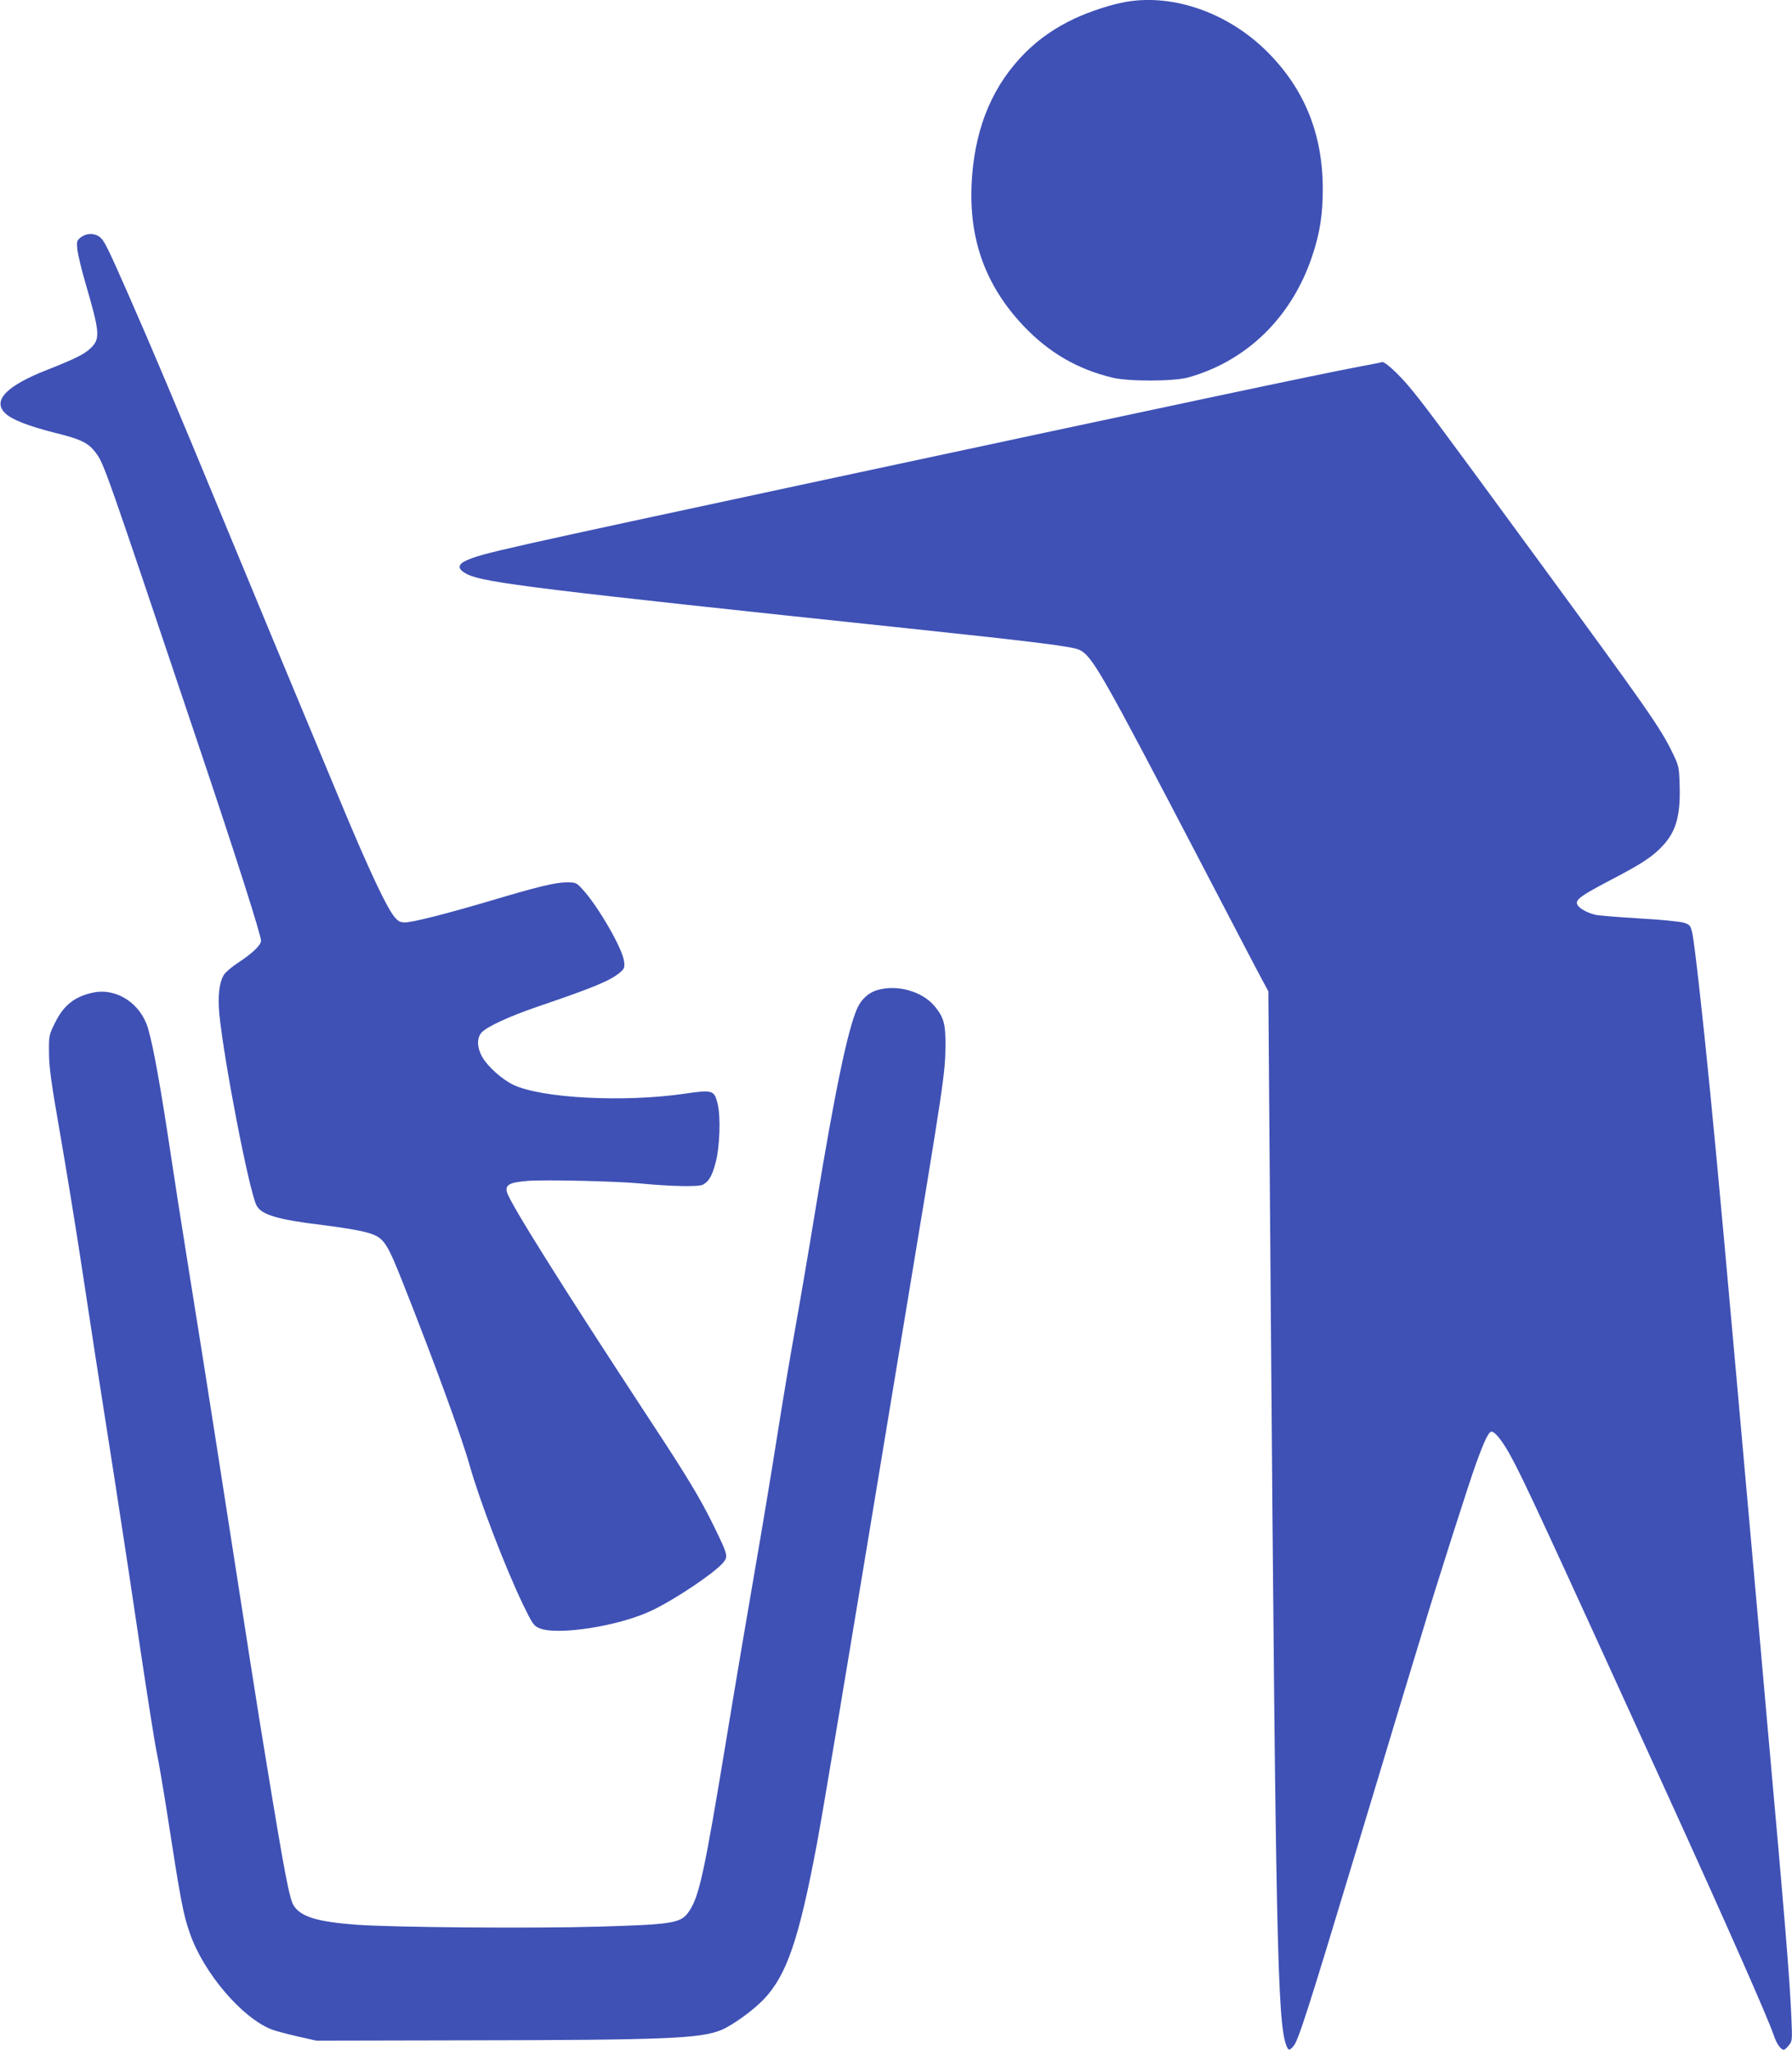
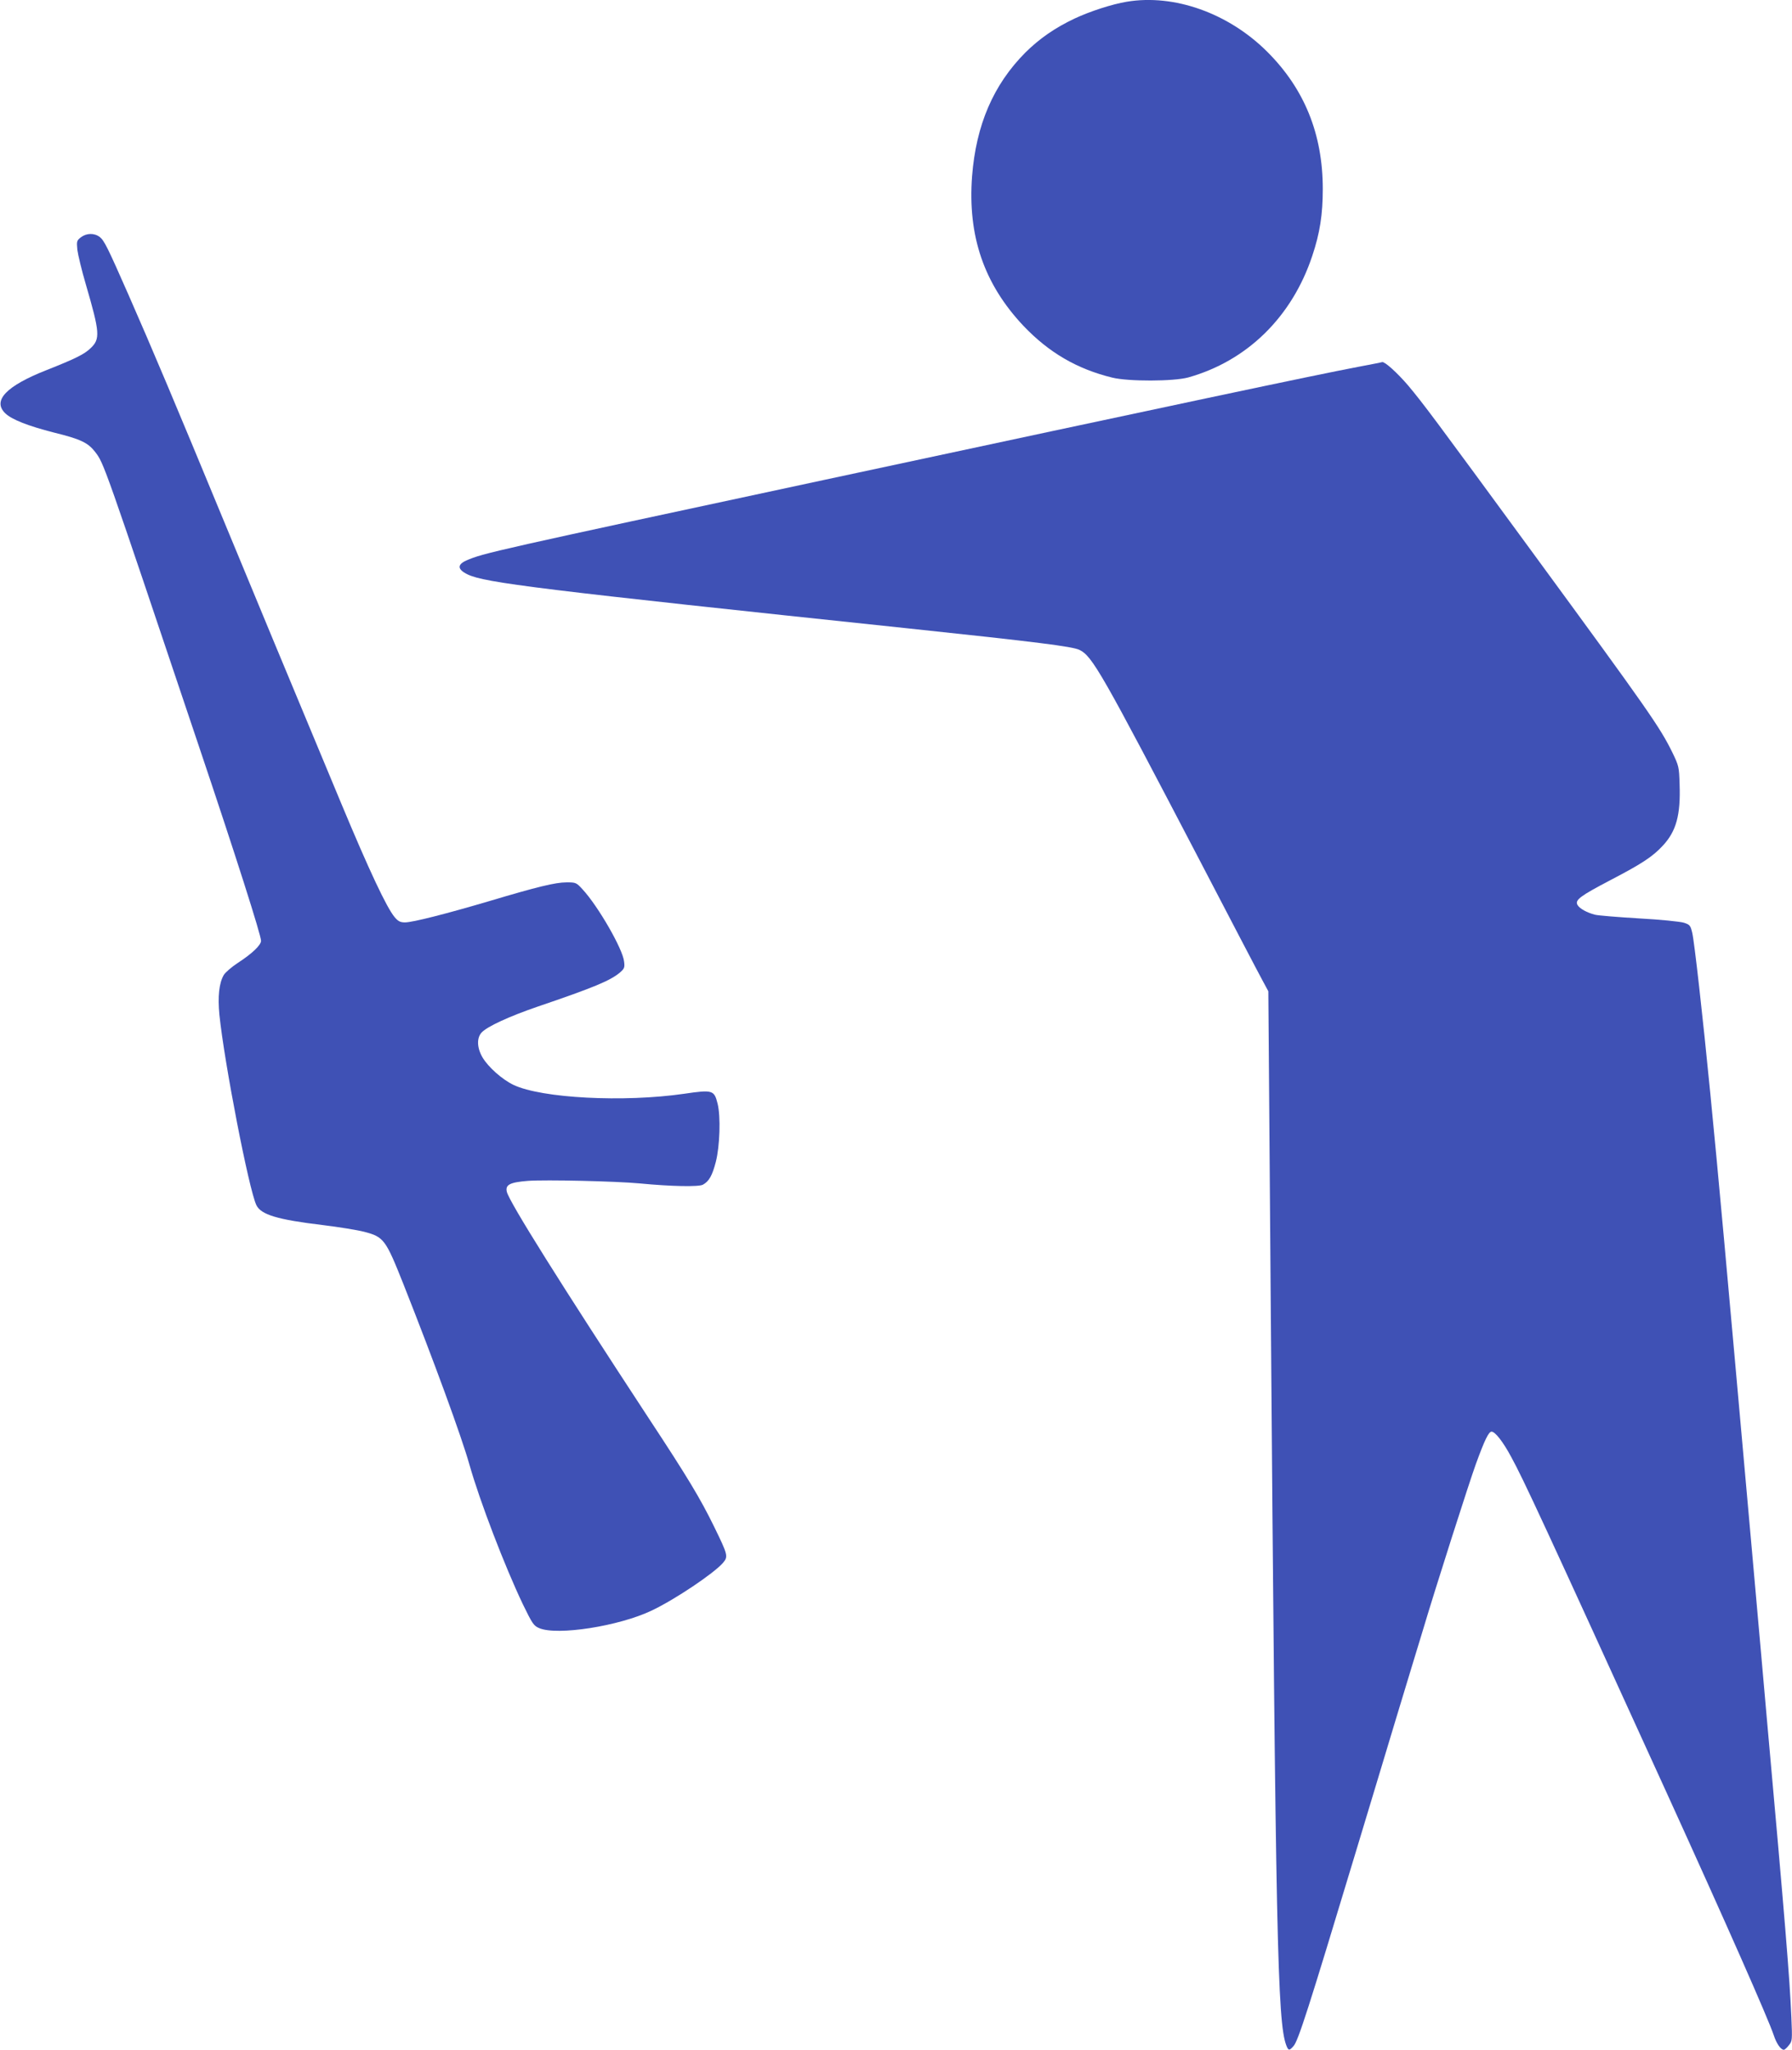
<svg xmlns="http://www.w3.org/2000/svg" version="1.0" width="1119pt" height="1280pt" viewBox="0 0 1119 1280" preserveAspectRatio="xMidYMid meet">
  <g transform="translate(0,1280) scale(0.1,-0.1)" fill="#3f51b5" stroke="none">
    <path d="M7035 12789 c-91 -15 -229 -60 -323 -104 -125 -59 -221 -126 -309 -213 -200 -201 -308 -452 -333 -773 -28 -374 75 -673 321 -934 159 -167 334 -269 554 -323 101 -25 384 -24 475 1 367 103 647 377 774 758 48 143 66 259 66 419 0 342 -114 624 -346 856 -242 242 -582 363 -879 313z" />
    <path d="M505 11318 c-26 -20 -27 -25 -22 -78 4 -31 27 -128 53 -216 88 -302 91 -341 29 -399 -38 -37 -97 -66 -274 -136 -252 -99 -340 -191 -258 -270 40 -39 143 -79 303 -120 167 -41 213 -63 258 -121 56 -74 49 -55 648 -1838 232 -689 388 -1180 388 -1215 0 -27 -57 -81 -145 -138 -38 -25 -78 -59 -88 -76 -29 -50 -38 -134 -27 -248 31 -301 184 -1091 231 -1189 29 -59 130 -90 414 -124 99 -12 216 -31 259 -42 123 -32 134 -48 244 -324 192 -485 363 -952 413 -1129 65 -230 221 -636 334 -873 59 -121 67 -134 102 -149 112 -48 498 12 703 110 147 70 389 233 445 298 33 39 30 50 -55 224 -87 178 -165 308 -410 680 -543 828 -868 1346 -885 1412 -11 45 19 60 132 69 111 8 547 -2 698 -16 197 -19 368 -22 394 -8 39 21 59 58 81 143 25 97 31 283 11 363 -21 85 -31 88 -208 62 -379 -55 -890 -28 -1066 55 -71 34 -158 111 -194 172 -35 60 -37 122 -5 156 35 37 171 100 352 162 347 118 450 161 510 211 29 25 32 32 27 70 -8 78 -162 345 -258 449 -40 44 -43 45 -101 45 -70 0 -184 -28 -479 -116 -271 -80 -482 -134 -530 -134 -29 0 -43 7 -64 32 -50 59 -160 293 -333 708 -357 856 -522 1254 -750 1805 -276 668 -433 1041 -580 1375 -129 293 -151 338 -179 360 -34 26 -83 25 -118 -2z" />
    <path d="M8605 10533 c-11 -2 -67 -13 -125 -24 -269 -51 -1127 -233 -3325 -704 -2075 -445 -2138 -459 -2243 -505 -58 -26 -56 -56 8 -87 108 -52 446 -94 2760 -338 794 -84 1016 -112 1060 -133 81 -39 137 -138 750 -1312 199 -382 377 -723 396 -757 l34 -63 15 -1947 c31 -3963 42 -4489 97 -4635 13 -34 19 -35 45 -5 29 31 93 231 383 1192 78 259 196 648 261 865 66 217 138 456 161 530 83 279 290 926 334 1048 55 151 80 202 98 202 22 0 71 -62 122 -157 77 -140 210 -428 969 -2093 379 -832 636 -1415 671 -1519 17 -52 44 -91 63 -91 5 0 19 12 31 28 22 26 22 33 16 177 -11 248 -37 570 -156 1895 -11 124 -51 581 -90 1015 -173 1938 -205 2294 -260 2855 -48 491 -100 951 -113 1005 -11 46 -15 51 -52 63 -22 7 -148 20 -280 27 -132 8 -256 18 -275 23 -51 13 -98 39 -110 62 -16 30 17 55 206 154 196 102 263 146 327 215 84 90 112 191 105 384 -3 108 -5 115 -45 198 -78 159 -150 262 -862 1234 -630 860 -691 942 -789 1059 -67 78 -144 148 -161 145 -3 -1 -15 -3 -26 -6z" />
-     <path d="M5480 6618 c-54 -15 -100 -56 -126 -112 -59 -129 -140 -516 -259 -1241 -46 -283 -107 -637 -134 -787 -27 -150 -75 -435 -106 -633 -31 -198 -92 -567 -136 -820 -44 -253 -127 -743 -184 -1090 -136 -824 -168 -973 -230 -1067 -51 -78 -95 -85 -565 -99 -413 -12 -1289 -5 -1515 12 -242 18 -345 49 -390 118 -27 40 -57 196 -170 886 -61 369 -96 596 -315 2005 -50 322 -127 808 -171 1080 -44 272 -95 601 -114 730 -62 411 -106 659 -140 776 -45 157 -196 256 -342 226 -116 -24 -186 -79 -240 -190 -37 -75 -38 -78 -37 -187 0 -89 14 -188 72 -520 39 -225 96 -576 127 -780 70 -462 102 -671 210 -1358 47 -301 121 -791 165 -1090 45 -298 89 -580 100 -627 10 -47 37 -204 60 -350 89 -576 104 -654 146 -774 86 -246 324 -526 510 -599 23 -9 95 -28 160 -43 l119 -27 950 2 c1235 2 1450 11 1580 65 71 30 201 124 266 193 142 151 218 373 329 963 40 216 146 846 549 3285 247 1488 253 1530 255 1705 1 137 -11 179 -69 248 -77 92 -232 135 -355 100z" />
  </g>
</svg>